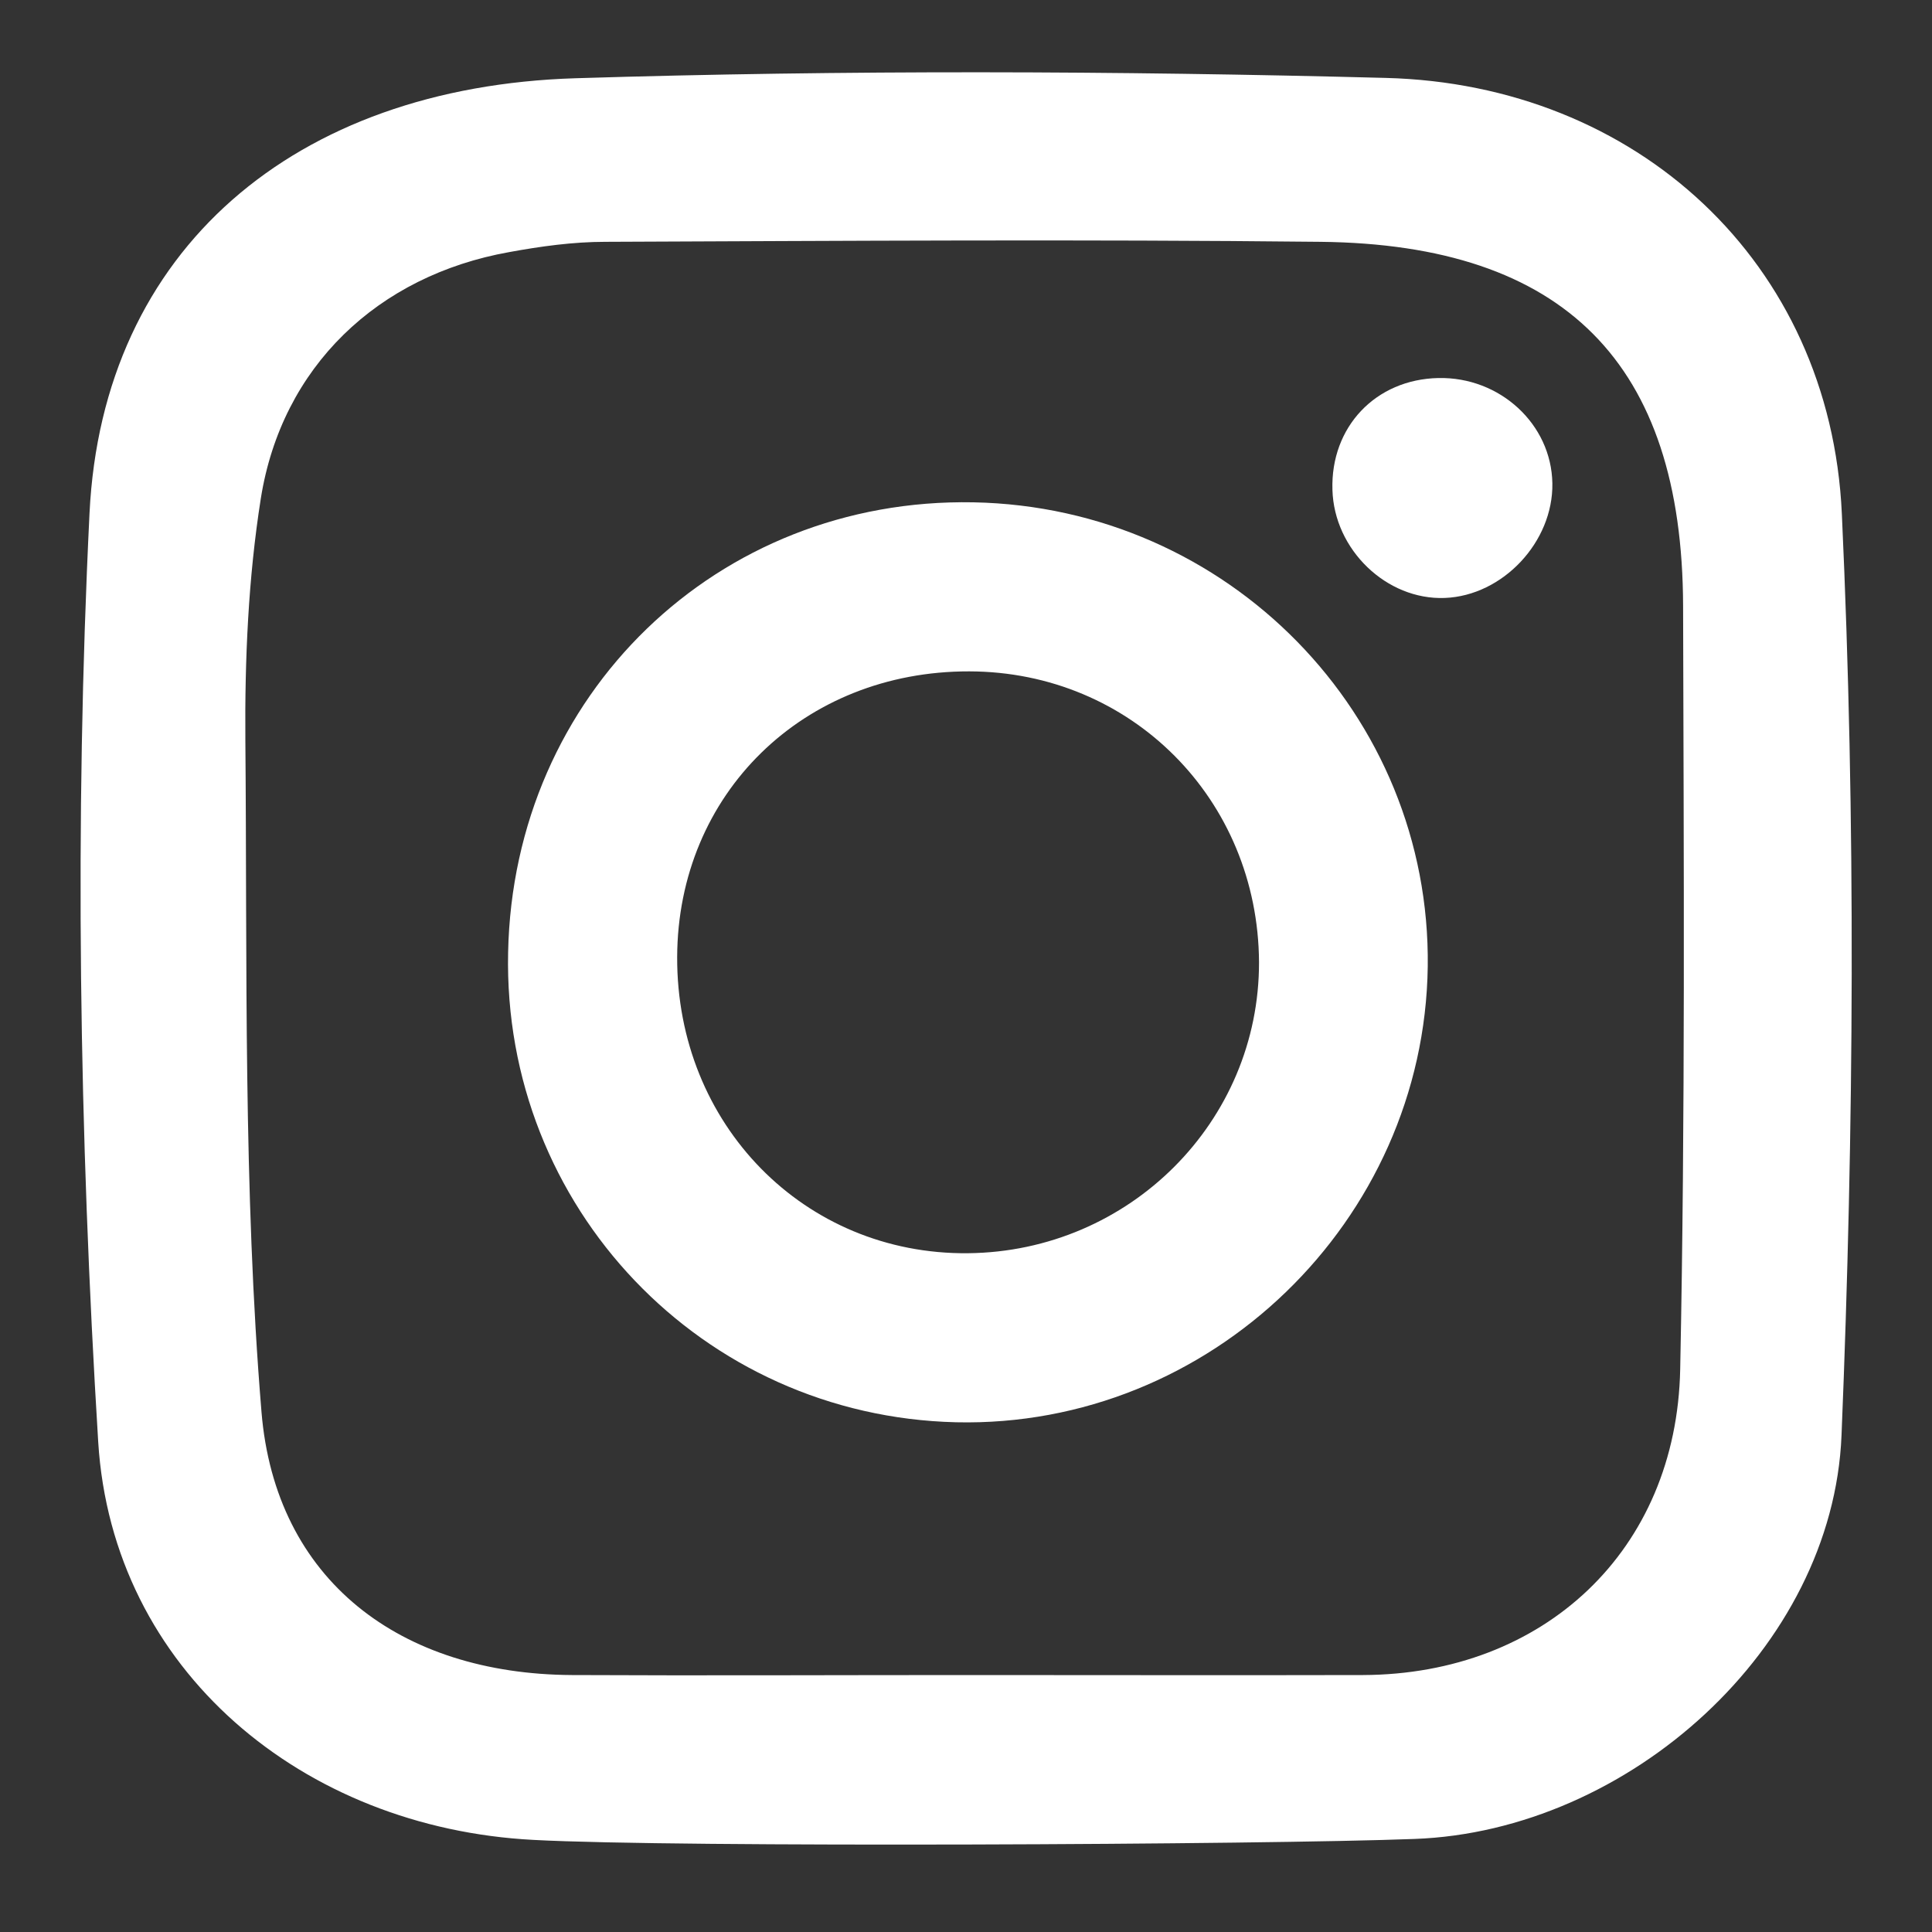
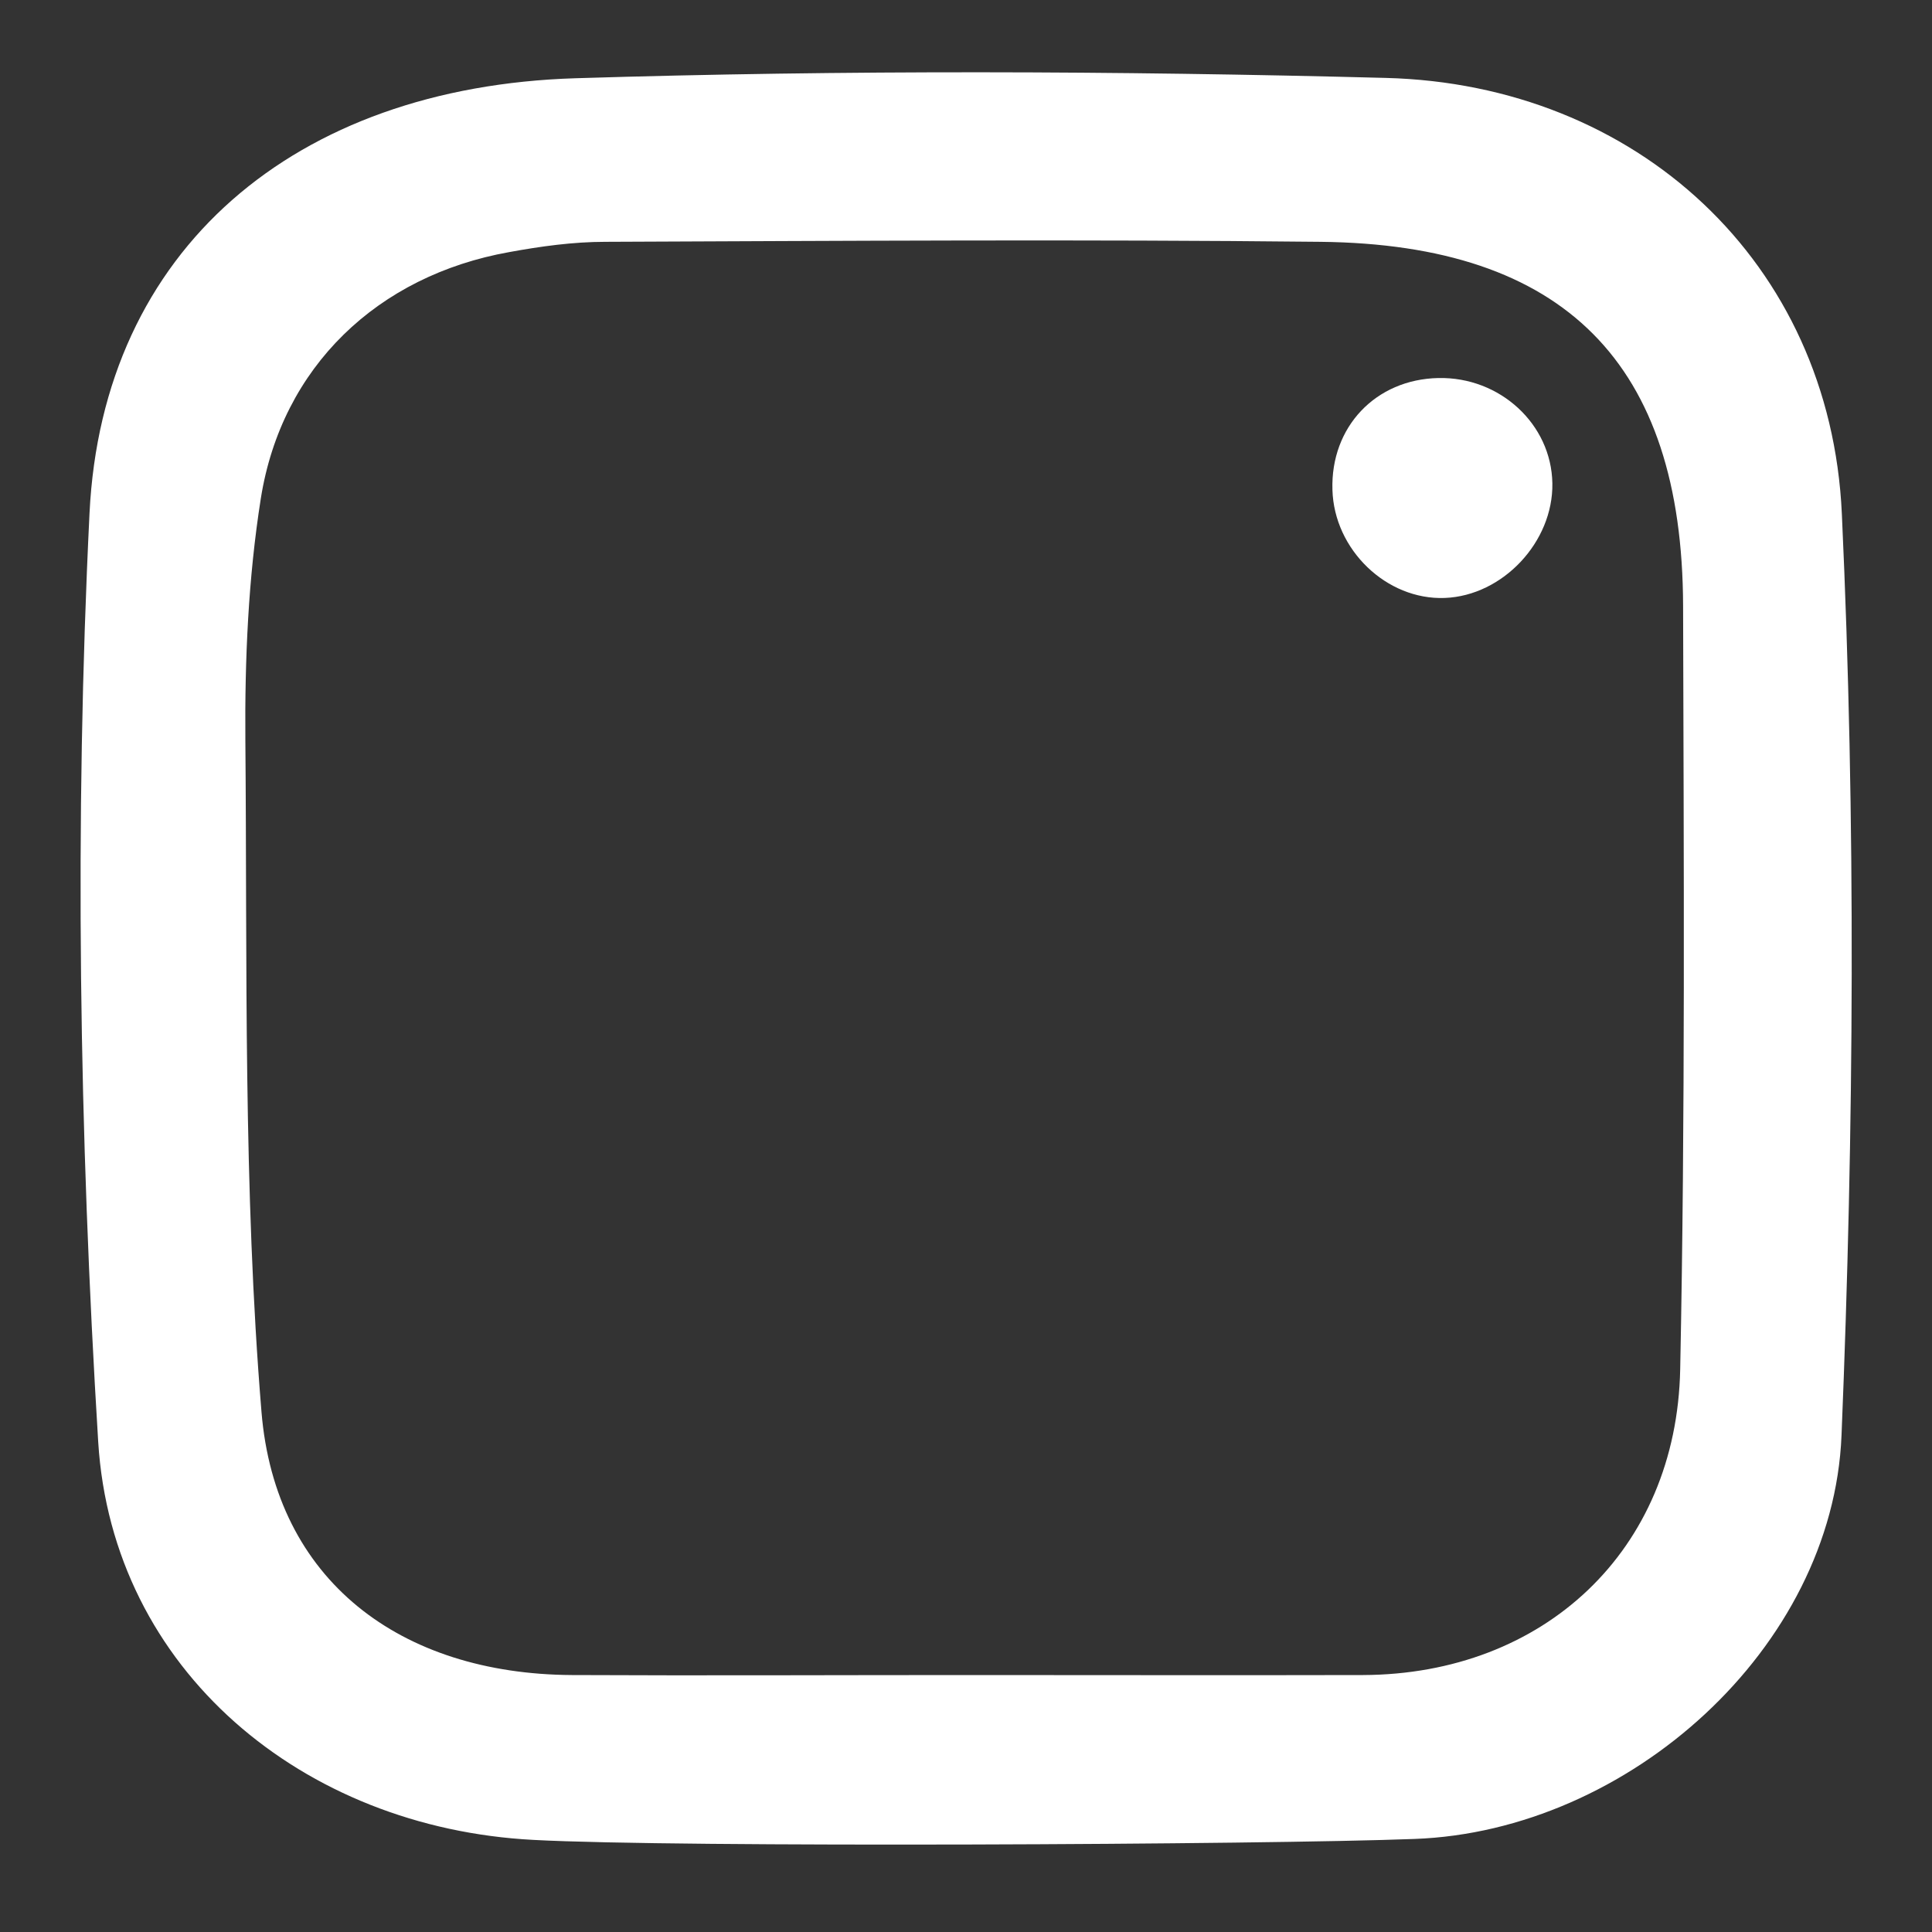
<svg xmlns="http://www.w3.org/2000/svg" version="1.1" id="Capa_1" x="0px" y="0px" viewBox="0 0 60 60" style="enable-background:new 0 0 60 60;" xml:space="preserve">
  <rect x="0" y="0" width="60" height="60" fill="#333333" stroke="none" />
  <style type="text/css">
	.st0{fill-rule:evenodd;clip-rule:evenodd;fill:#F9F9F9;}
	.st1{fill-rule:evenodd;clip-rule:evenodd;fill:#FFFFFF;}
</style>
  <g>
    <path class="st1" d="M16.57,57.14C9.41,56.77,3.49,51.87,3.05,44.78c-0.59-9.59-0.74-19.25-0.27-28.84   C3.18,7.74,9.16,2.7,17.87,2.43c8.38-0.26,16.78-0.23,25.17-0.01c7.77,0.2,13.8,5.71,14.16,13.53c0.44,9.53,0.38,19.1-0.01,28.63   c-0.27,6.61-6.62,12.29-13.26,12.53C39.26,57.29,21.02,57.38,16.57,57.14z M30.04,52.02c4.1,0,8.2,0.01,12.29,0   c5.61-0.02,9.74-3.86,9.85-9.5c0.16-7.9,0.11-15.8,0.09-23.7c-0.02-7.53-3.68-11.23-11.26-11.31c-7.4-0.08-14.81-0.03-22.21,0   c-1,0-2.01,0.14-2.99,0.32c-4.08,0.73-7.06,3.56-7.71,7.65c-0.39,2.47-0.5,5-0.48,7.51c0.06,6.95-0.07,13.93,0.5,20.85   c0.43,5.25,4.32,8.15,9.64,8.18C21.85,52.04,25.94,52.02,30.04,52.02z" />
-     <path class="st1" d="M30.23,15.6c7.91,0.15,14.21,6.59,14.11,14.42c-0.11,7.91-6.76,14.33-14.65,14.15   c-7.89-0.19-14.08-6.68-13.91-14.59C15.94,21.57,22.28,15.45,30.23,15.6z M30.1,20.85c-5.15-0.01-9.05,3.8-9.07,8.87   c-0.02,5.2,3.95,9.25,9.03,9.2c5.02-0.05,9.05-4.09,9.04-9.04C39.07,24.82,35.13,20.86,30.1,20.85z" />
    <path class="st1" d="M48.21,15.01c0.03,1.82-1.54,3.49-3.34,3.56c-1.81,0.07-3.44-1.5-3.49-3.36c-0.06-1.95,1.34-3.43,3.29-3.47   C46.58,11.7,48.18,13.17,48.21,15.01z" />
  </g>
</svg>